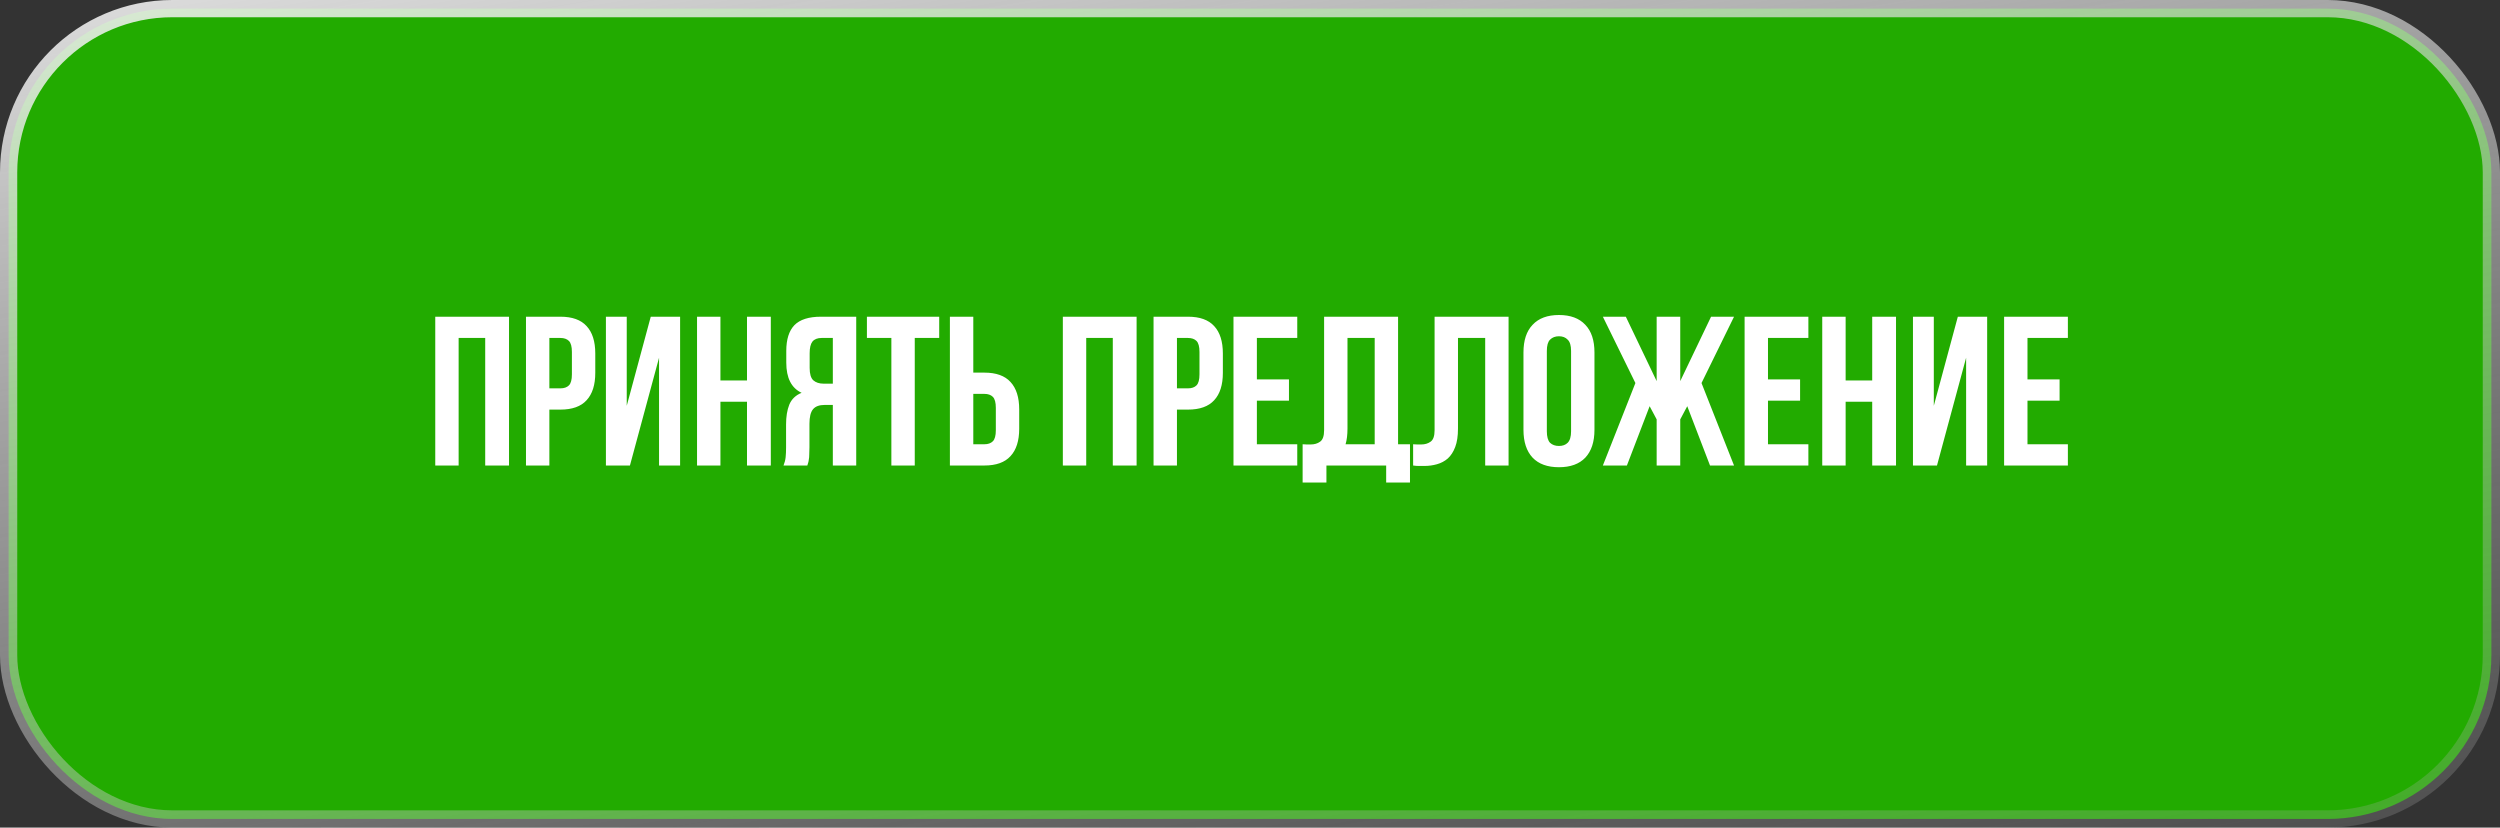
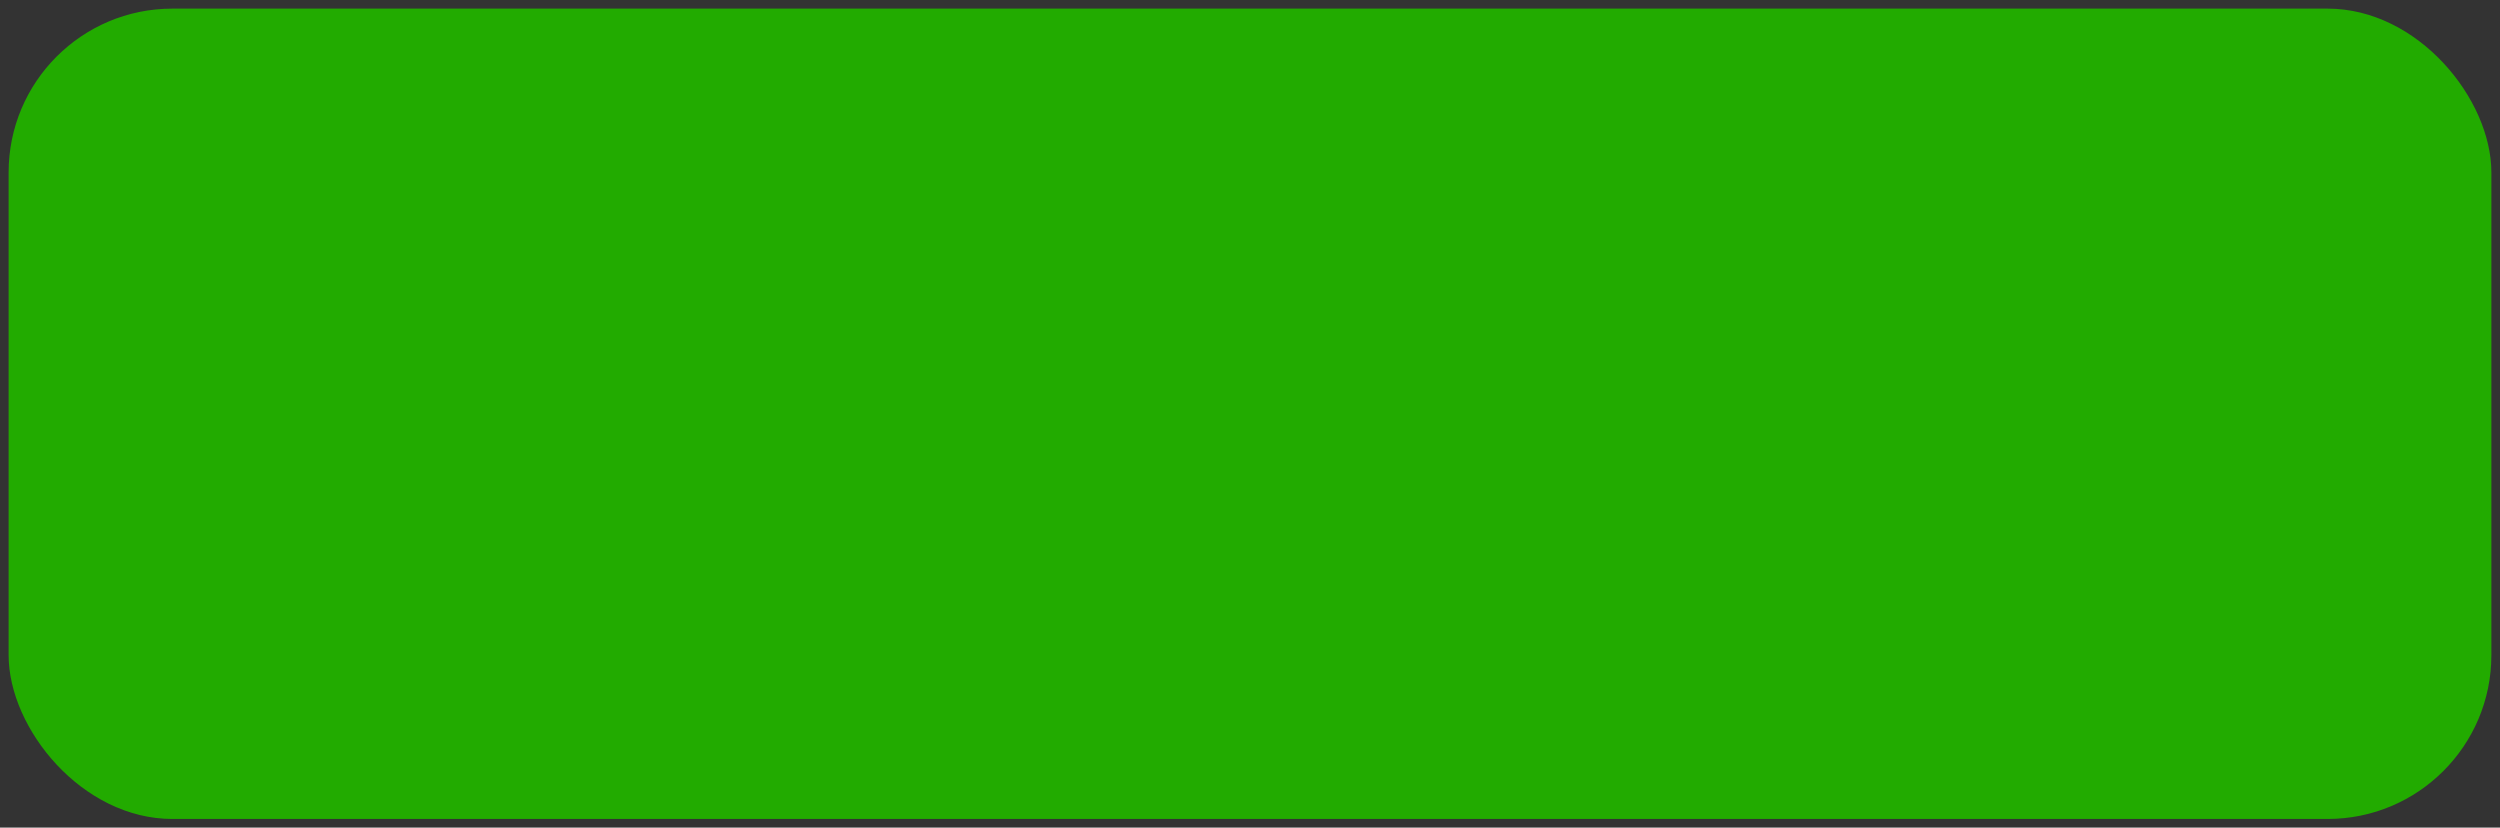
<svg xmlns="http://www.w3.org/2000/svg" width="145" height="48" viewBox="0 0 145 48" fill="none">
  <rect x="0" y="0" width="145" height="48" fill="#333333" stroke="none" />
  <rect x="0.5" y="0.5" width="144" height="47" rx="9.5" fill="#22AB00" />
-   <rect x="0.5" y="0.5" width="144" height="47" rx="9.5" stroke="url(#paint0_linear_237_2498)" />
-   <path d="M26.601 27H25.245V18.369H29.523V27H28.142V19.602H26.601V27ZM32.504 18.369C33.187 18.369 33.692 18.55 34.021 18.912C34.358 19.273 34.526 19.803 34.526 20.502V21.624C34.526 22.323 34.358 22.853 34.021 23.215C33.692 23.576 33.187 23.757 32.504 23.757H31.863V27H30.507V18.369H32.504ZM31.863 19.602V22.524H32.504C32.718 22.524 32.882 22.467 32.998 22.352C33.113 22.237 33.17 22.023 33.17 21.71V20.416C33.17 20.104 33.113 19.89 32.998 19.775C32.882 19.66 32.718 19.602 32.504 19.602H31.863ZM36.536 27H35.143V18.369H36.351V23.535L37.744 18.369H39.446V27H38.225V20.749L36.536 27ZM41.785 27H40.428V18.369H41.785V22.068H43.326V18.369H44.707V27H43.326V23.301H41.785V27ZM47.651 19.602C47.413 19.602 47.236 19.672 47.121 19.812C47.014 19.951 46.96 20.177 46.96 20.49V21.341C46.96 21.686 47.03 21.924 47.17 22.056C47.318 22.187 47.519 22.253 47.774 22.253H48.304V19.602H47.651ZM45.444 27C45.51 26.836 45.551 26.675 45.567 26.519C45.584 26.355 45.592 26.166 45.592 25.952V24.62C45.592 24.168 45.653 23.786 45.777 23.474C45.908 23.153 46.147 22.923 46.492 22.783C45.9 22.504 45.604 21.92 45.604 21.032V20.354C45.604 19.688 45.76 19.191 46.073 18.862C46.393 18.534 46.907 18.369 47.614 18.369H49.661V27H48.304V23.486H47.836C47.523 23.486 47.297 23.568 47.158 23.733C47.018 23.897 46.948 24.181 46.948 24.583V25.94C46.948 26.112 46.944 26.256 46.936 26.371C46.936 26.486 46.928 26.581 46.911 26.655C46.903 26.729 46.891 26.79 46.874 26.84C46.858 26.889 46.841 26.942 46.825 27H45.444ZM50.281 18.369H54.474V19.602H53.056V27H51.699V19.602H50.281V18.369ZM57.092 25.767C57.306 25.767 57.47 25.709 57.585 25.594C57.7 25.479 57.758 25.266 57.758 24.953V23.659C57.758 23.346 57.7 23.133 57.585 23.017C57.47 22.902 57.306 22.845 57.092 22.845H56.451V25.767H57.092ZM55.094 27V18.369H56.451V21.612H57.092C57.774 21.612 58.28 21.793 58.608 22.154C58.945 22.516 59.114 23.046 59.114 23.745V24.867C59.114 25.566 58.945 26.096 58.608 26.457C58.28 26.819 57.774 27 57.092 27H55.094ZM63.001 27H61.645V18.369H65.923V27H64.542V19.602H63.001V27ZM68.904 18.369C69.586 18.369 70.092 18.55 70.421 18.912C70.758 19.273 70.926 19.803 70.926 20.502V21.624C70.926 22.323 70.758 22.853 70.421 23.215C70.092 23.576 69.586 23.757 68.904 23.757H68.263V27H66.906V18.369H68.904ZM68.263 19.602V22.524H68.904C69.118 22.524 69.282 22.467 69.397 22.352C69.512 22.237 69.57 22.023 69.57 21.71V20.416C69.57 20.104 69.512 19.89 69.397 19.775C69.282 19.66 69.118 19.602 68.904 19.602H68.263ZM72.899 22.006H74.76V23.239H72.899V25.767H75.241V27H71.542V18.369H75.241V19.602H72.899V22.006ZM75.552 25.767C75.626 25.775 75.704 25.779 75.787 25.779C75.869 25.779 75.947 25.779 76.021 25.779C76.235 25.779 76.415 25.726 76.563 25.619C76.72 25.512 76.798 25.29 76.798 24.953V18.369H81.088V25.767H81.779V27.986H80.398V27H76.933V27.986H75.552V25.767ZM78.154 24.855C78.154 25.216 78.117 25.52 78.043 25.767H79.732V19.602H78.154V24.855ZM86.141 19.602H84.563V24.855C84.563 25.29 84.509 25.648 84.402 25.927C84.296 26.207 84.152 26.429 83.971 26.593C83.79 26.749 83.58 26.86 83.342 26.926C83.112 26.992 82.869 27.025 82.615 27.025C82.491 27.025 82.38 27.025 82.282 27.025C82.183 27.025 82.076 27.016 81.961 27V25.767C82.035 25.775 82.113 25.779 82.195 25.779C82.278 25.779 82.356 25.779 82.43 25.779C82.643 25.779 82.824 25.726 82.972 25.619C83.128 25.512 83.206 25.29 83.206 24.953V18.369H87.497V27H86.141V19.602ZM89.717 25.015C89.717 25.327 89.778 25.549 89.902 25.681C90.033 25.804 90.206 25.866 90.42 25.866C90.633 25.866 90.802 25.804 90.925 25.681C91.057 25.549 91.122 25.327 91.122 25.015V20.354C91.122 20.042 91.057 19.824 90.925 19.701C90.802 19.569 90.633 19.503 90.42 19.503C90.206 19.503 90.033 19.569 89.902 19.701C89.778 19.824 89.717 20.042 89.717 20.354V25.015ZM88.361 20.441C88.361 19.742 88.537 19.207 88.891 18.838C89.244 18.459 89.754 18.27 90.42 18.27C91.085 18.27 91.595 18.459 91.948 18.838C92.302 19.207 92.479 19.742 92.479 20.441V24.929C92.479 25.627 92.302 26.166 91.948 26.544C91.595 26.914 91.085 27.099 90.42 27.099C89.754 27.099 89.244 26.914 88.891 26.544C88.537 26.166 88.361 25.627 88.361 24.929V20.441ZM94.36 27H92.966L94.853 22.216L92.966 18.369H94.298L96.086 22.105V18.369H97.454V22.105L99.242 18.369H100.574L98.688 22.216L100.574 27H99.181L97.861 23.56L97.454 24.324V27H96.086V24.324L95.679 23.56L94.36 27ZM102.543 22.006H104.405V23.239H102.543V25.767H104.886V27H101.187V18.369H104.886V19.602H102.543V22.006ZM107.047 27H105.69V18.369H107.047V22.068H108.588V18.369H109.969V27H108.588V23.301H107.047V27ZM112.345 27H110.952V18.369H112.161V23.535L113.554 18.369H115.255V27H114.035V20.749L112.345 27ZM117.594 22.006H119.456V23.239H117.594V25.767H119.937V27H116.238V18.369H119.937V19.602H117.594V22.006Z" fill="white" />
  <defs>
    <linearGradient id="paint0_linear_237_2498" x1="45.901" y1="-19.886" x2="63.449" y2="85.195" gradientUnits="userSpaceOnUse">
      <stop stop-color="white" />
      <stop offset="1" stop-color="#999999" stop-opacity="0" />
    </linearGradient>
  </defs>
</svg>